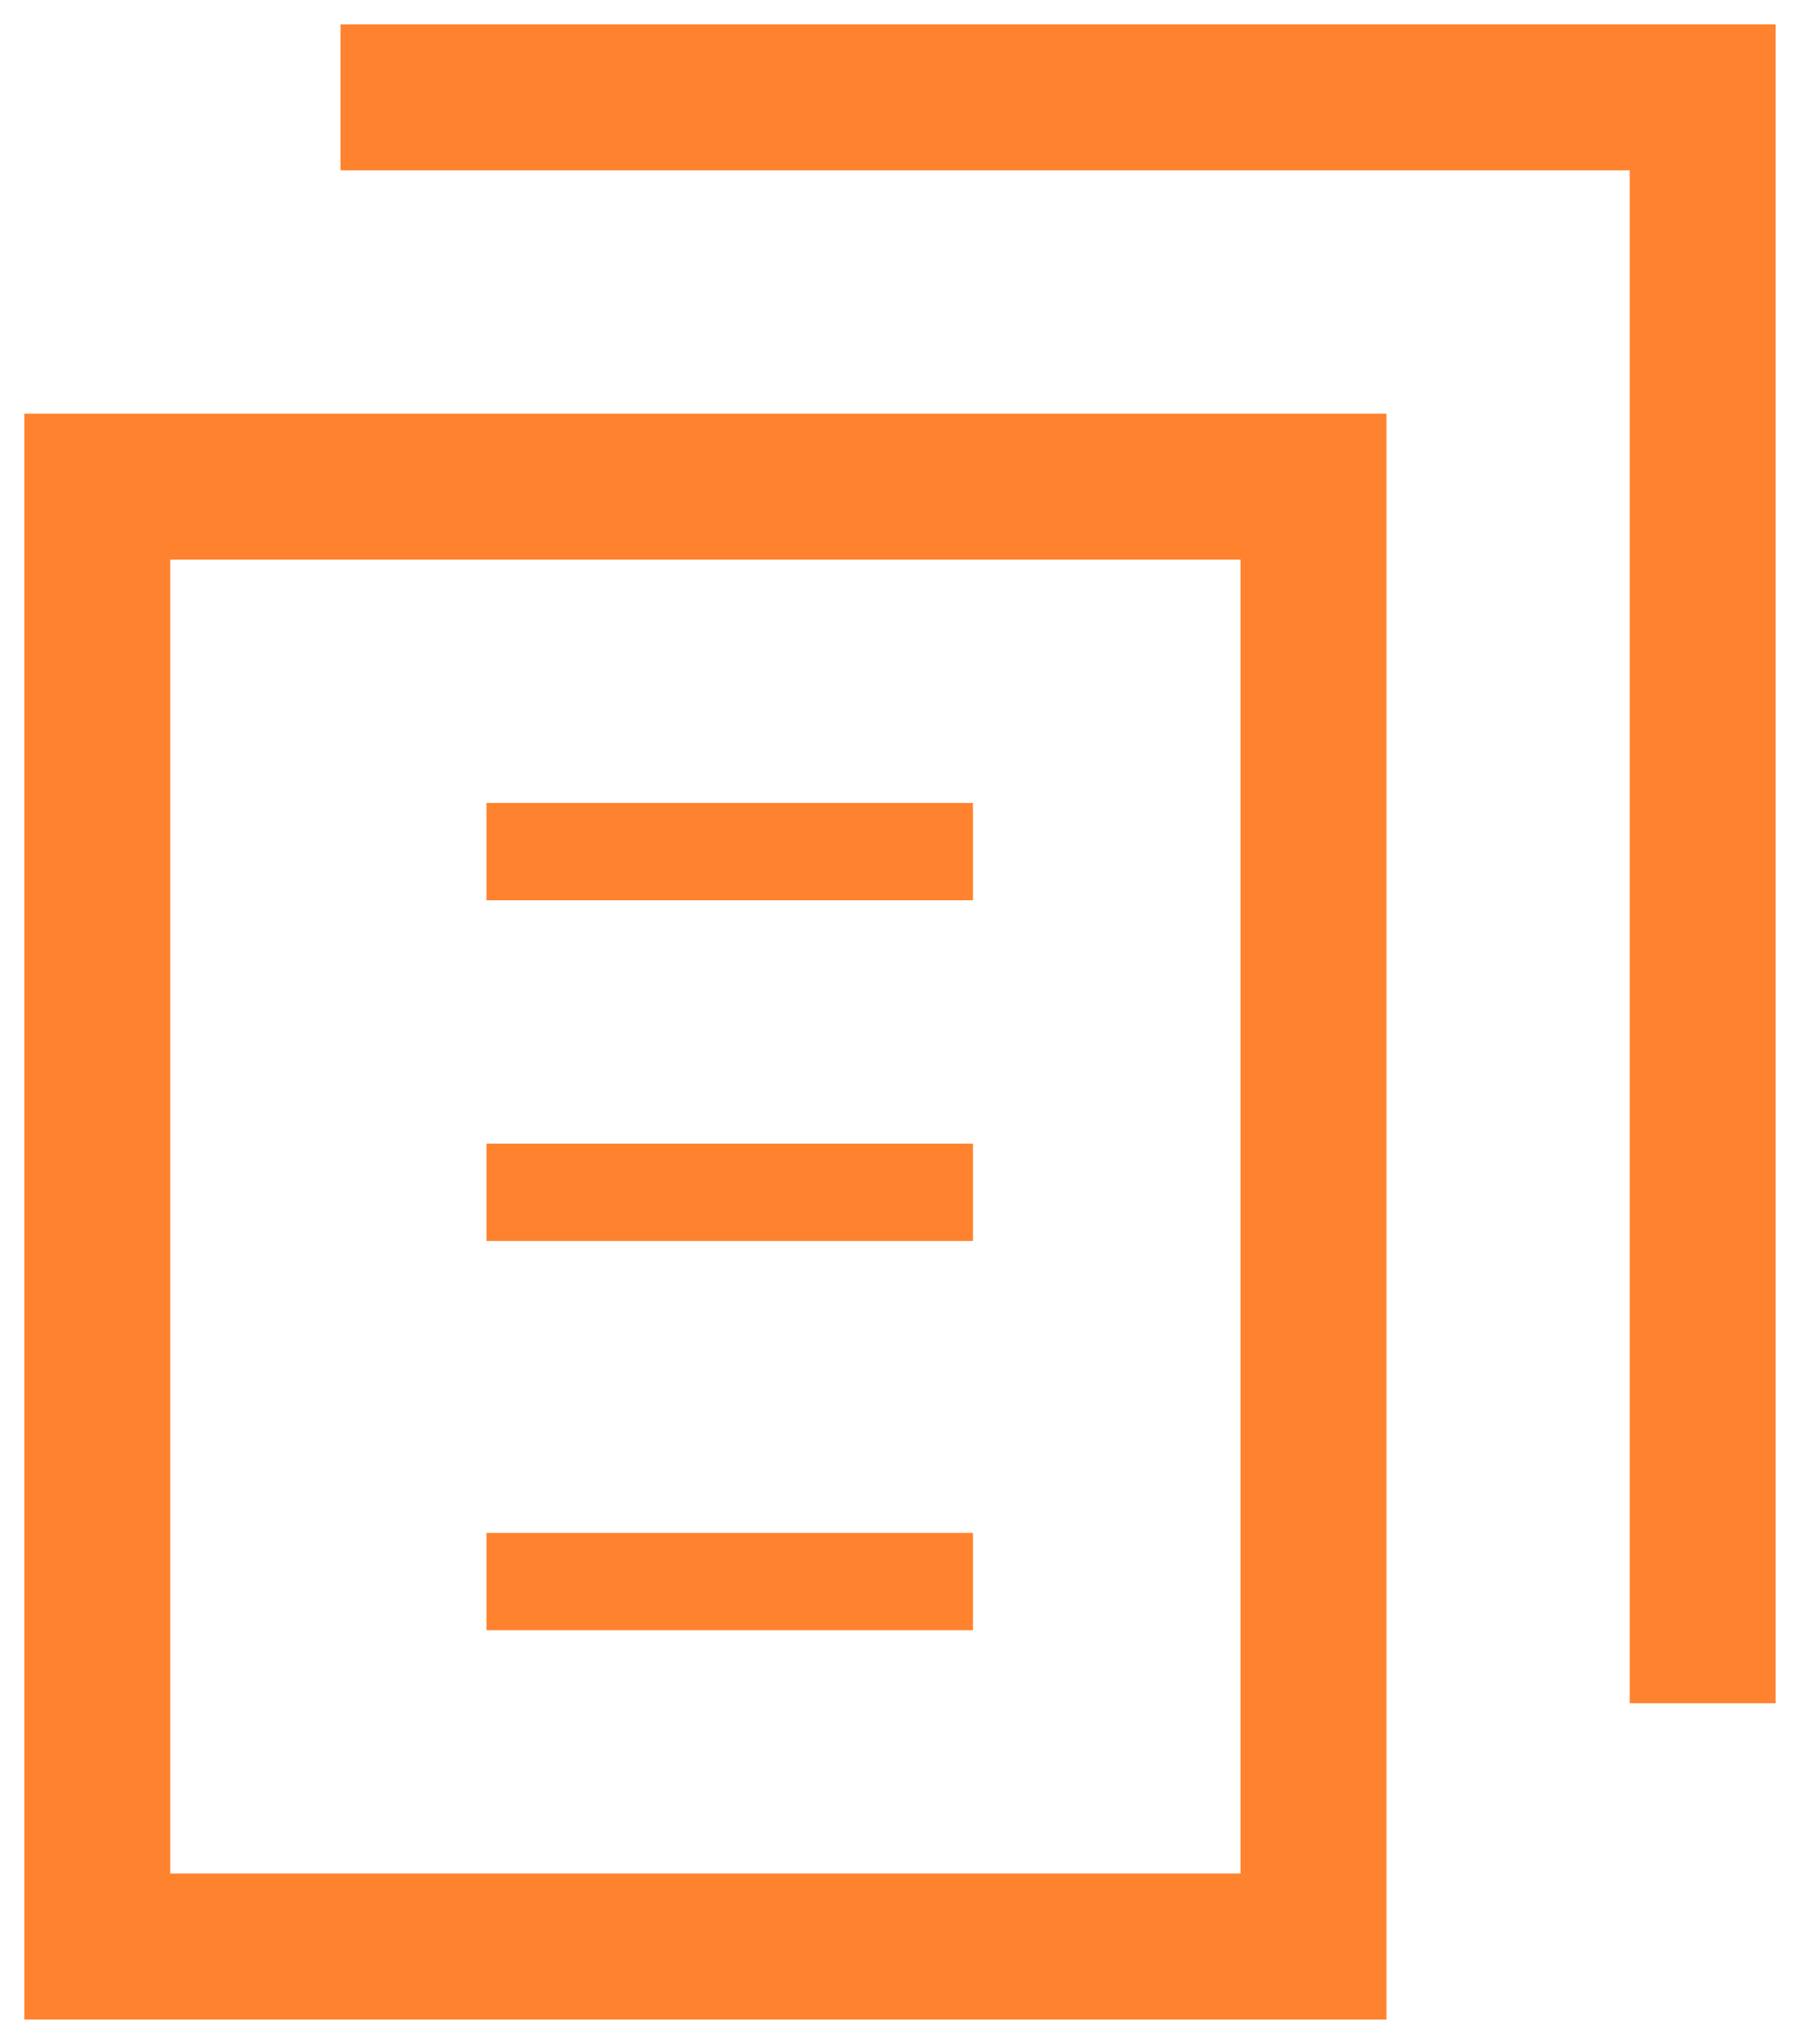
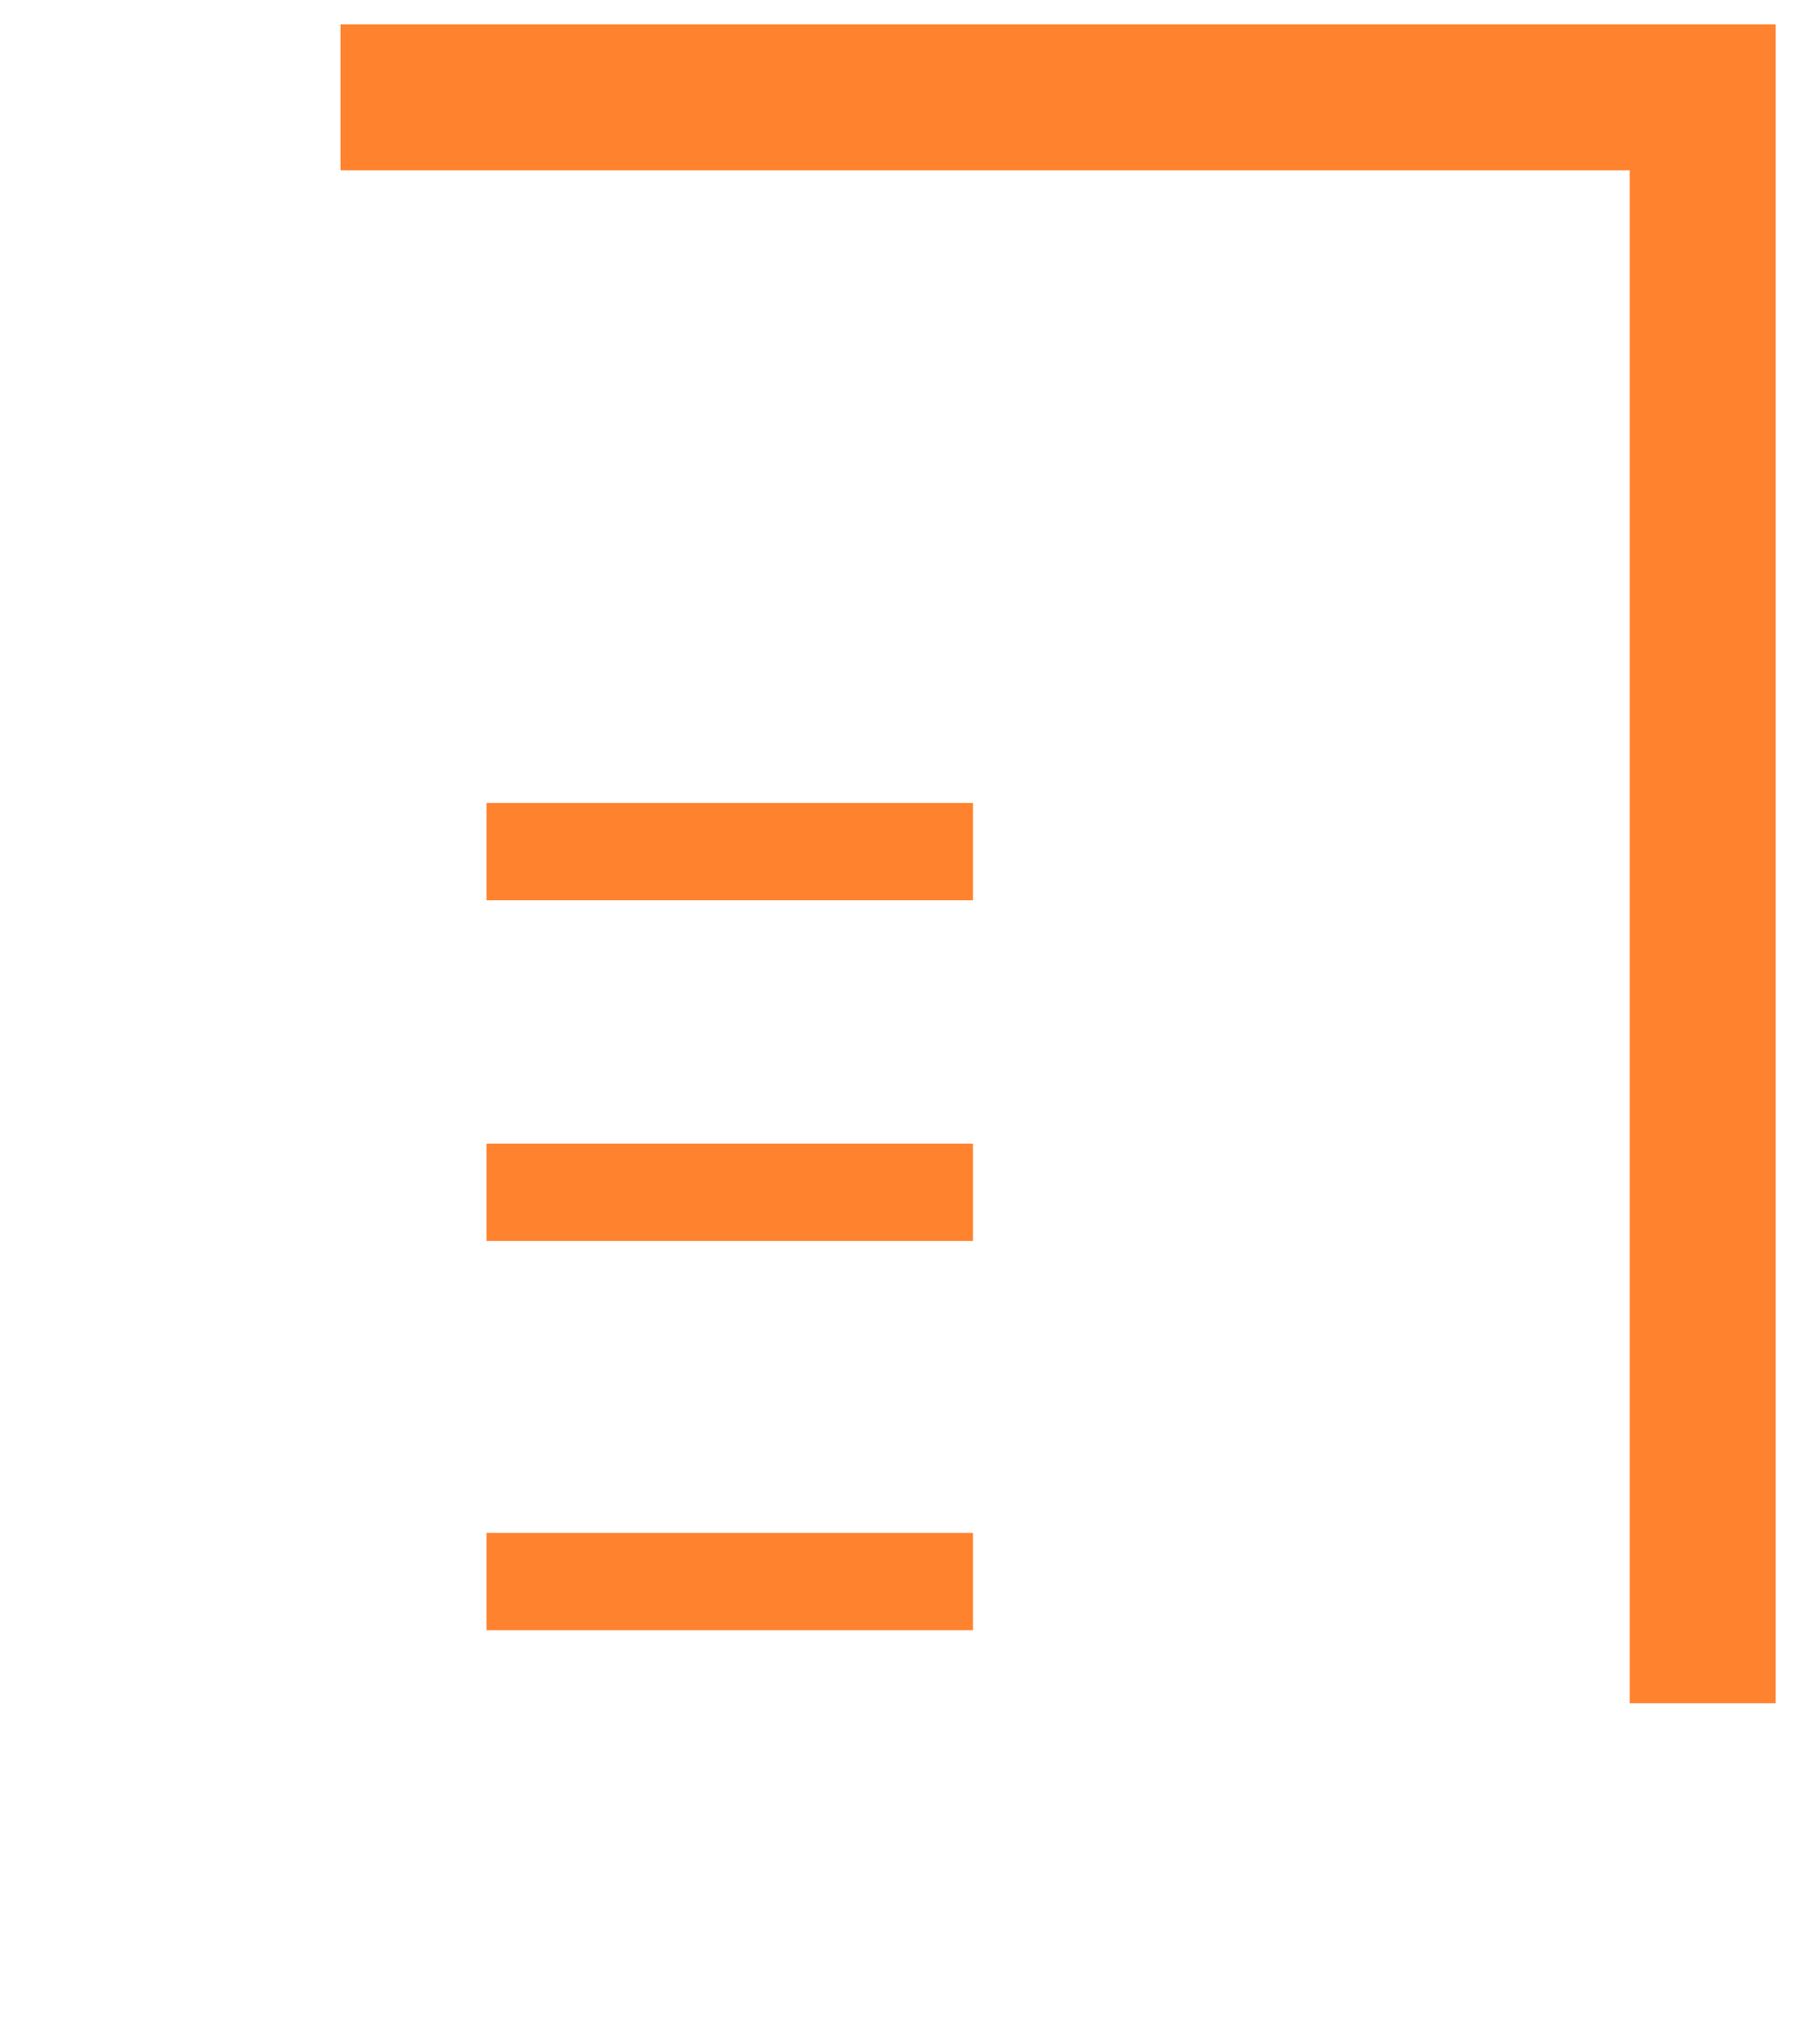
<svg xmlns="http://www.w3.org/2000/svg" width="37" height="42" viewBox="0 0 37 42">
  <g fill="none" fill-rule="evenodd">
    <g stroke="#FF822E">
      <g>
-         <path stroke-linecap="round" stroke-width="3" d="M2 10H27V40H2z" transform="translate(-827, -988) translate(827, 988)" />
        <path stroke-width="3" d="M7 2L35 2 35 35" transform="translate(-827, -988) translate(827, 988)" />
        <path stroke-width="2" d="M10 17.5L20 17.5M10 24.5L20 24.5M10 32.5L20 32.5" transform="translate(-827, -988) translate(827, 988)" />
      </g>
    </g>
  </g>
</svg>